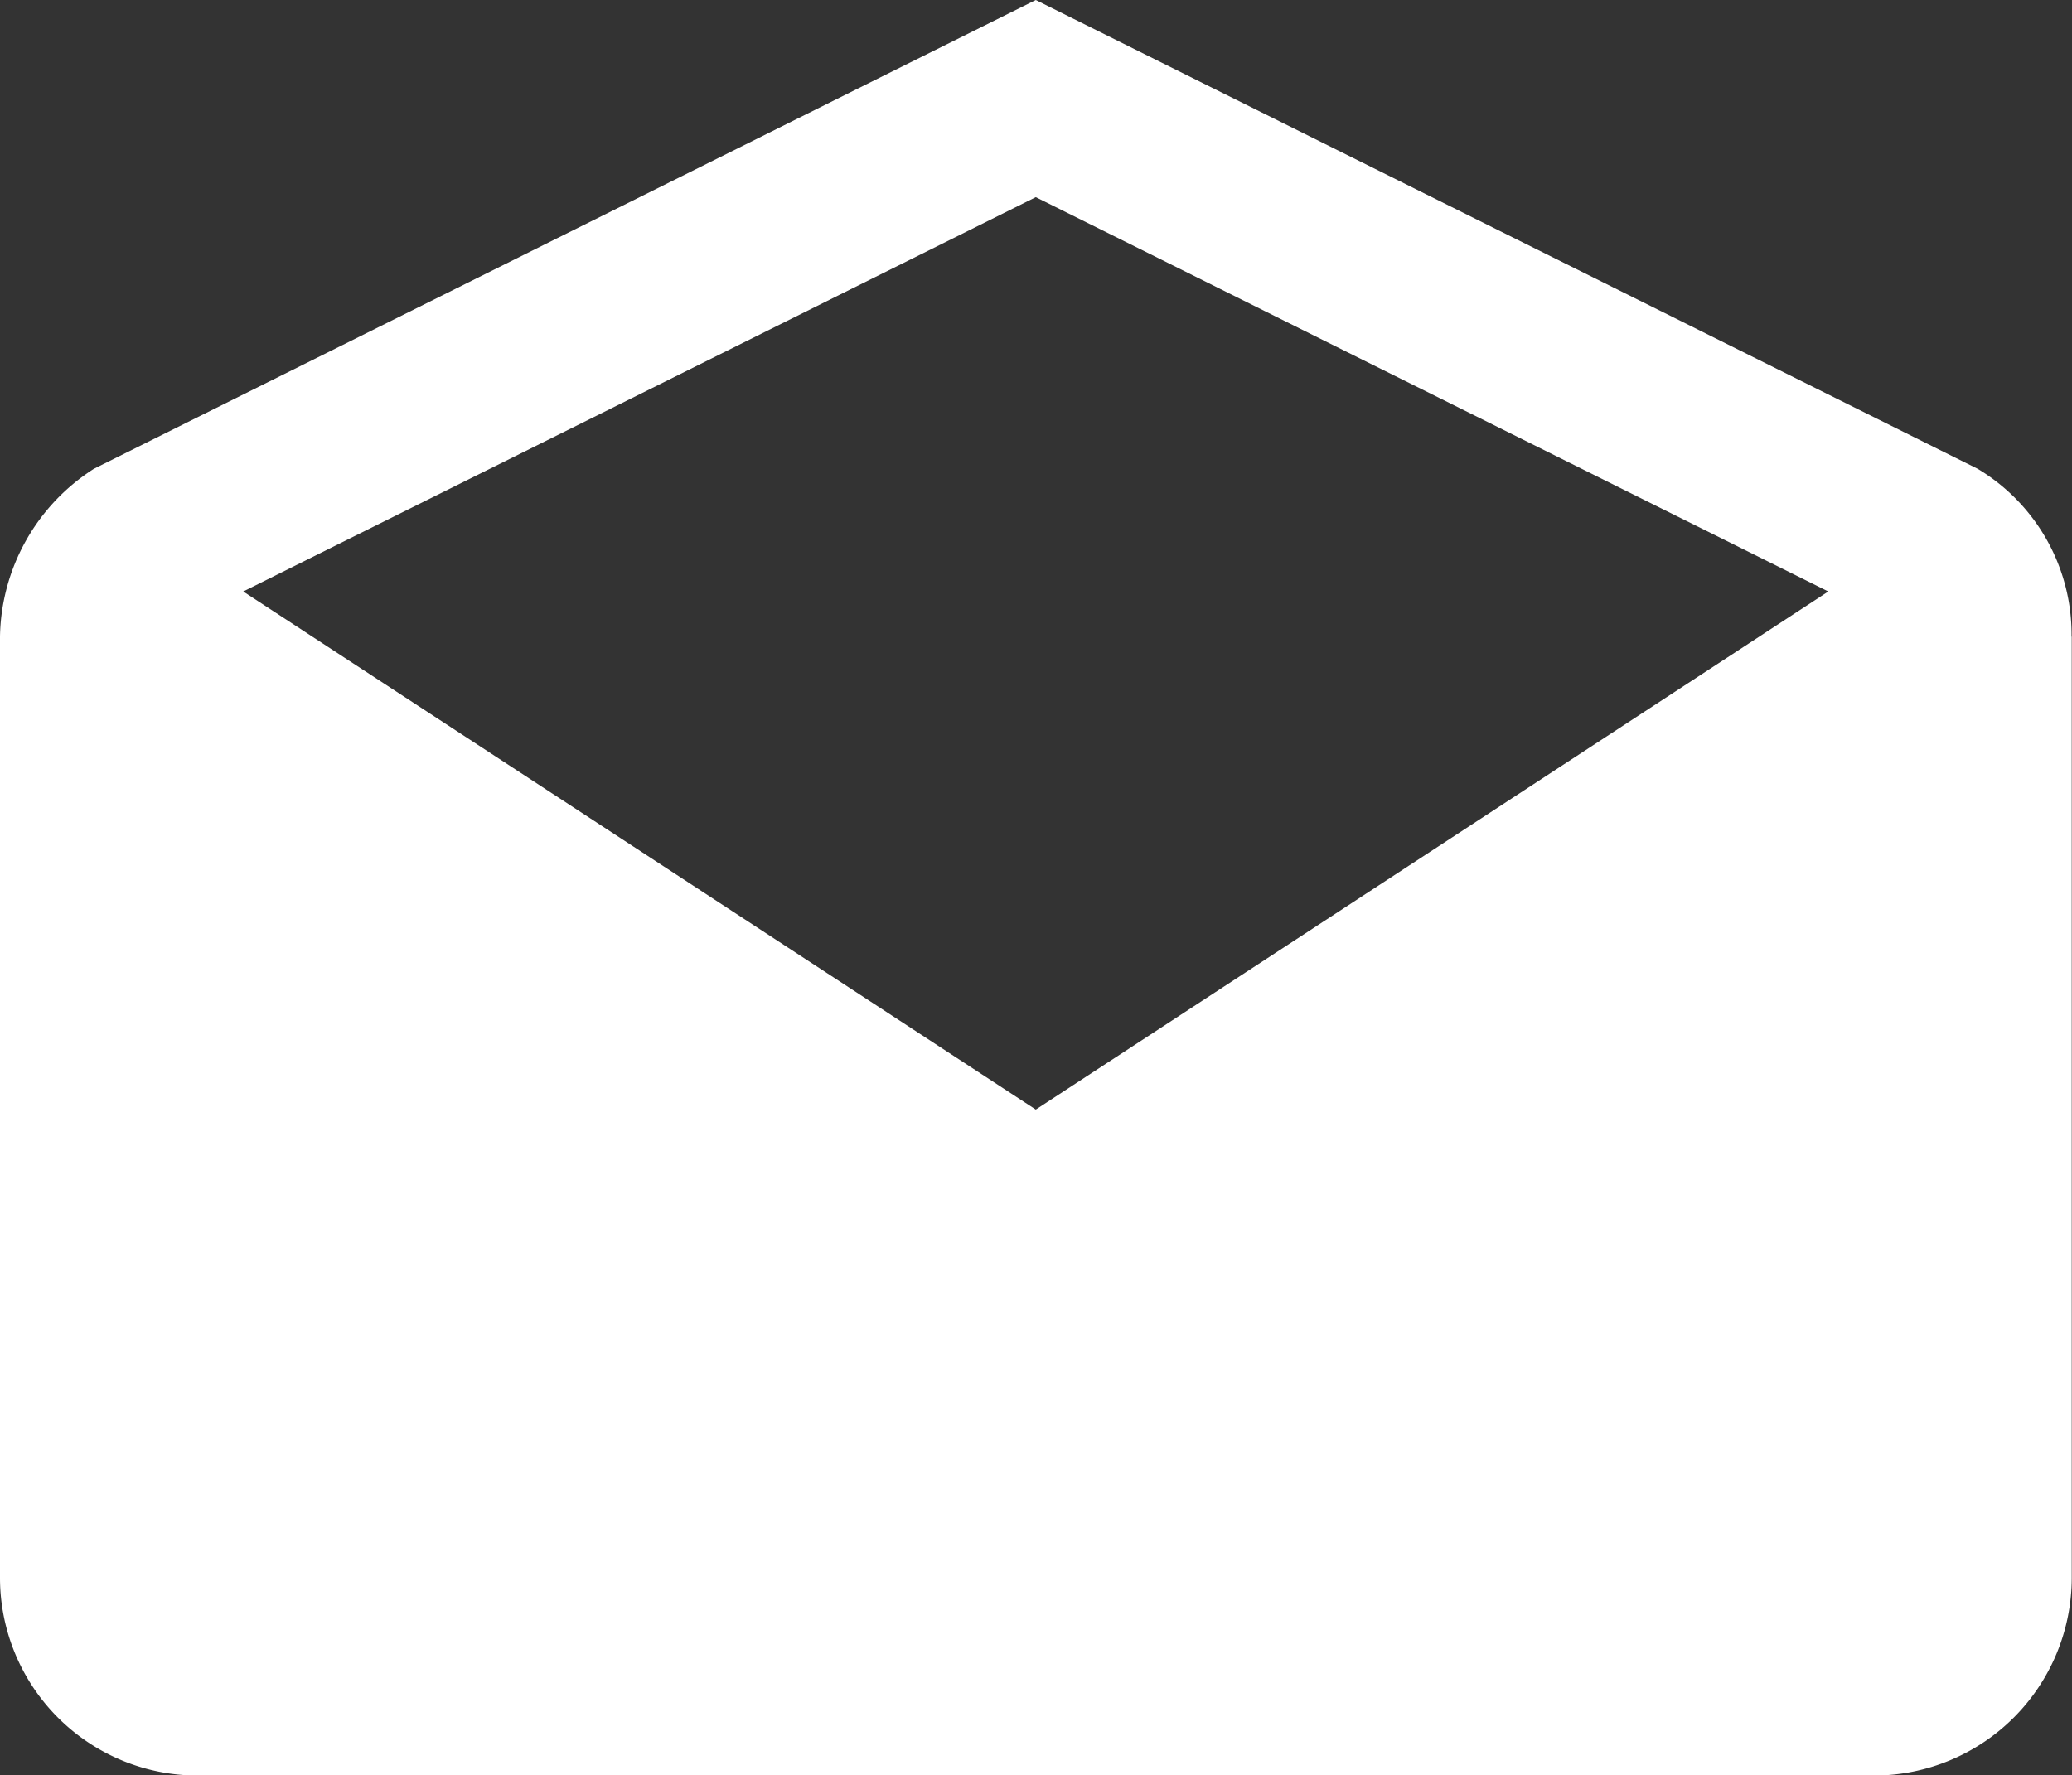
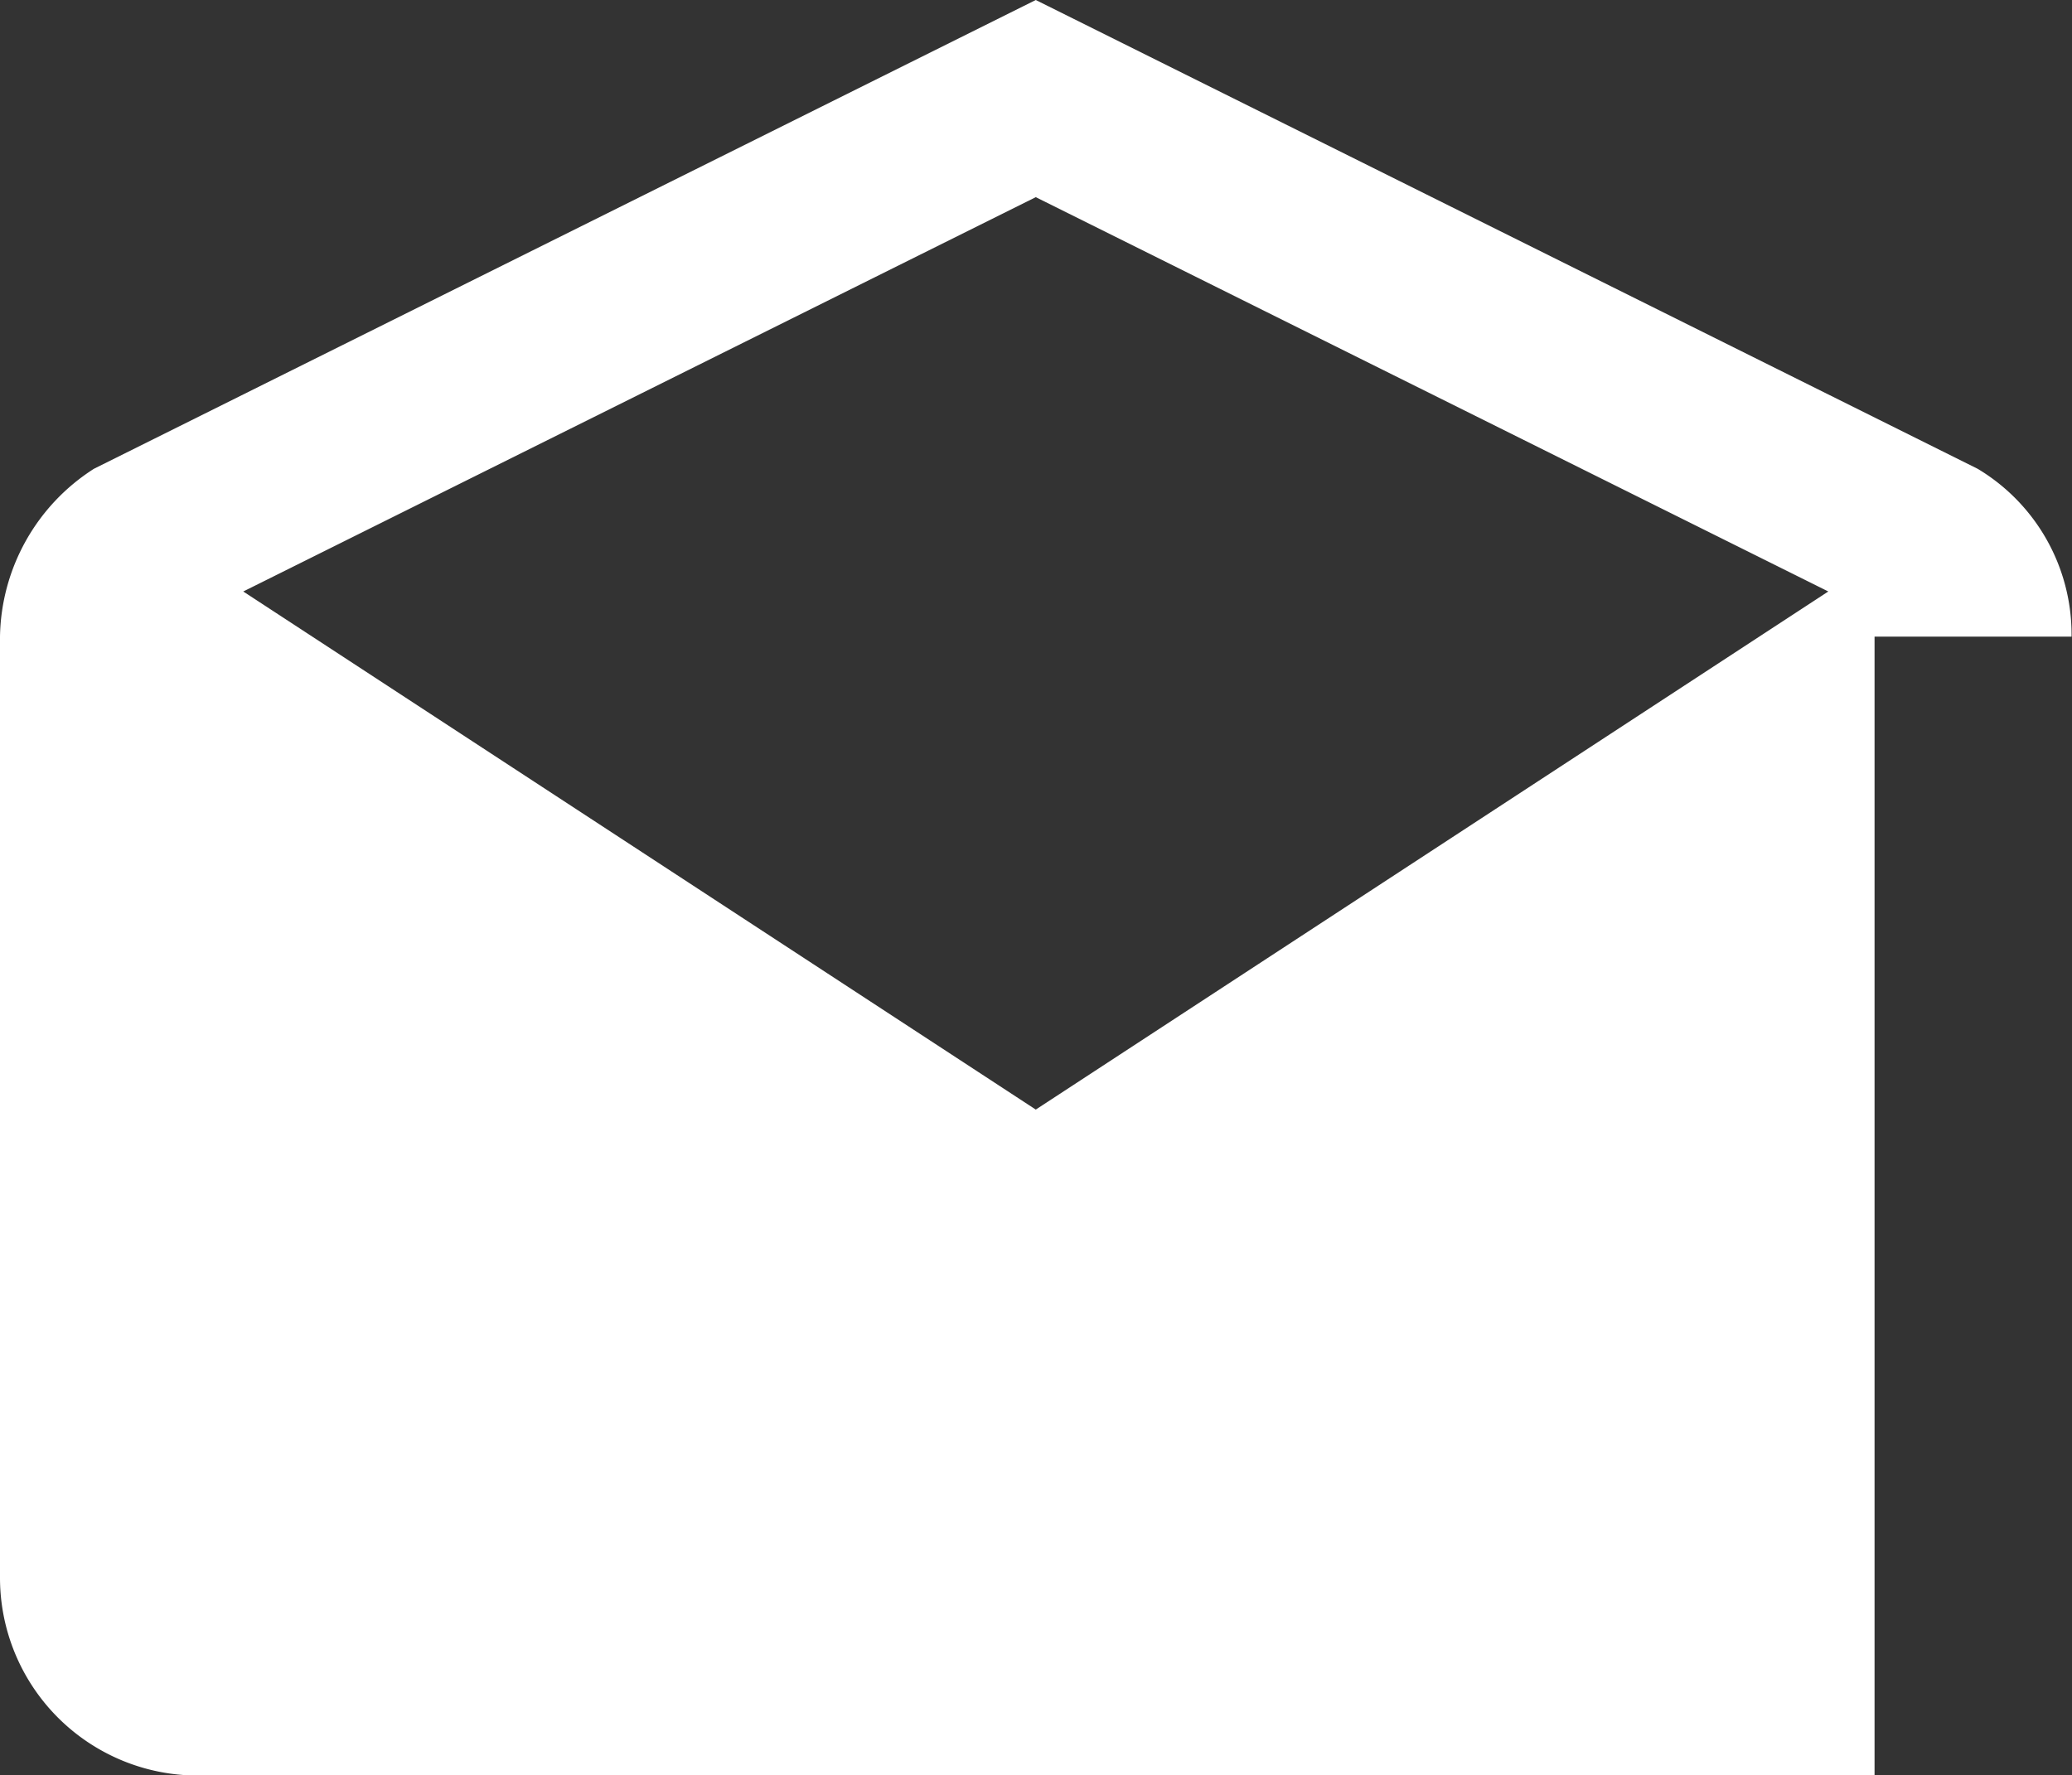
<svg xmlns="http://www.w3.org/2000/svg" viewBox="0 0 32.573 27.914">
  <rect x="0" y="0" width="32.573" height="27.914" fill="#333333" stroke="none" />
  <defs>
    <style>.a{fill:#fff;}</style>
  </defs>
-   <path class="a" d="M32.566,10.01A3.037,3.037,0,0,0,31.09,7.371L16.283,0,1.476,7.371A3.192,3.192,0,0,0,0,10.01V24.817a3.11,3.11,0,0,0,3.1,3.1H29.469a3.112,3.112,0,0,0,3.1-3.1V10.01ZM16.283,17.446,3.824,9.3,16.283,3.1,28.742,9.3Z" transform="translate(0)" />
+   <path class="a" d="M32.566,10.01A3.037,3.037,0,0,0,31.09,7.371L16.283,0,1.476,7.371A3.192,3.192,0,0,0,0,10.01V24.817a3.11,3.11,0,0,0,3.1,3.1H29.469V10.01ZM16.283,17.446,3.824,9.3,16.283,3.1,28.742,9.3Z" transform="translate(0)" />
</svg>